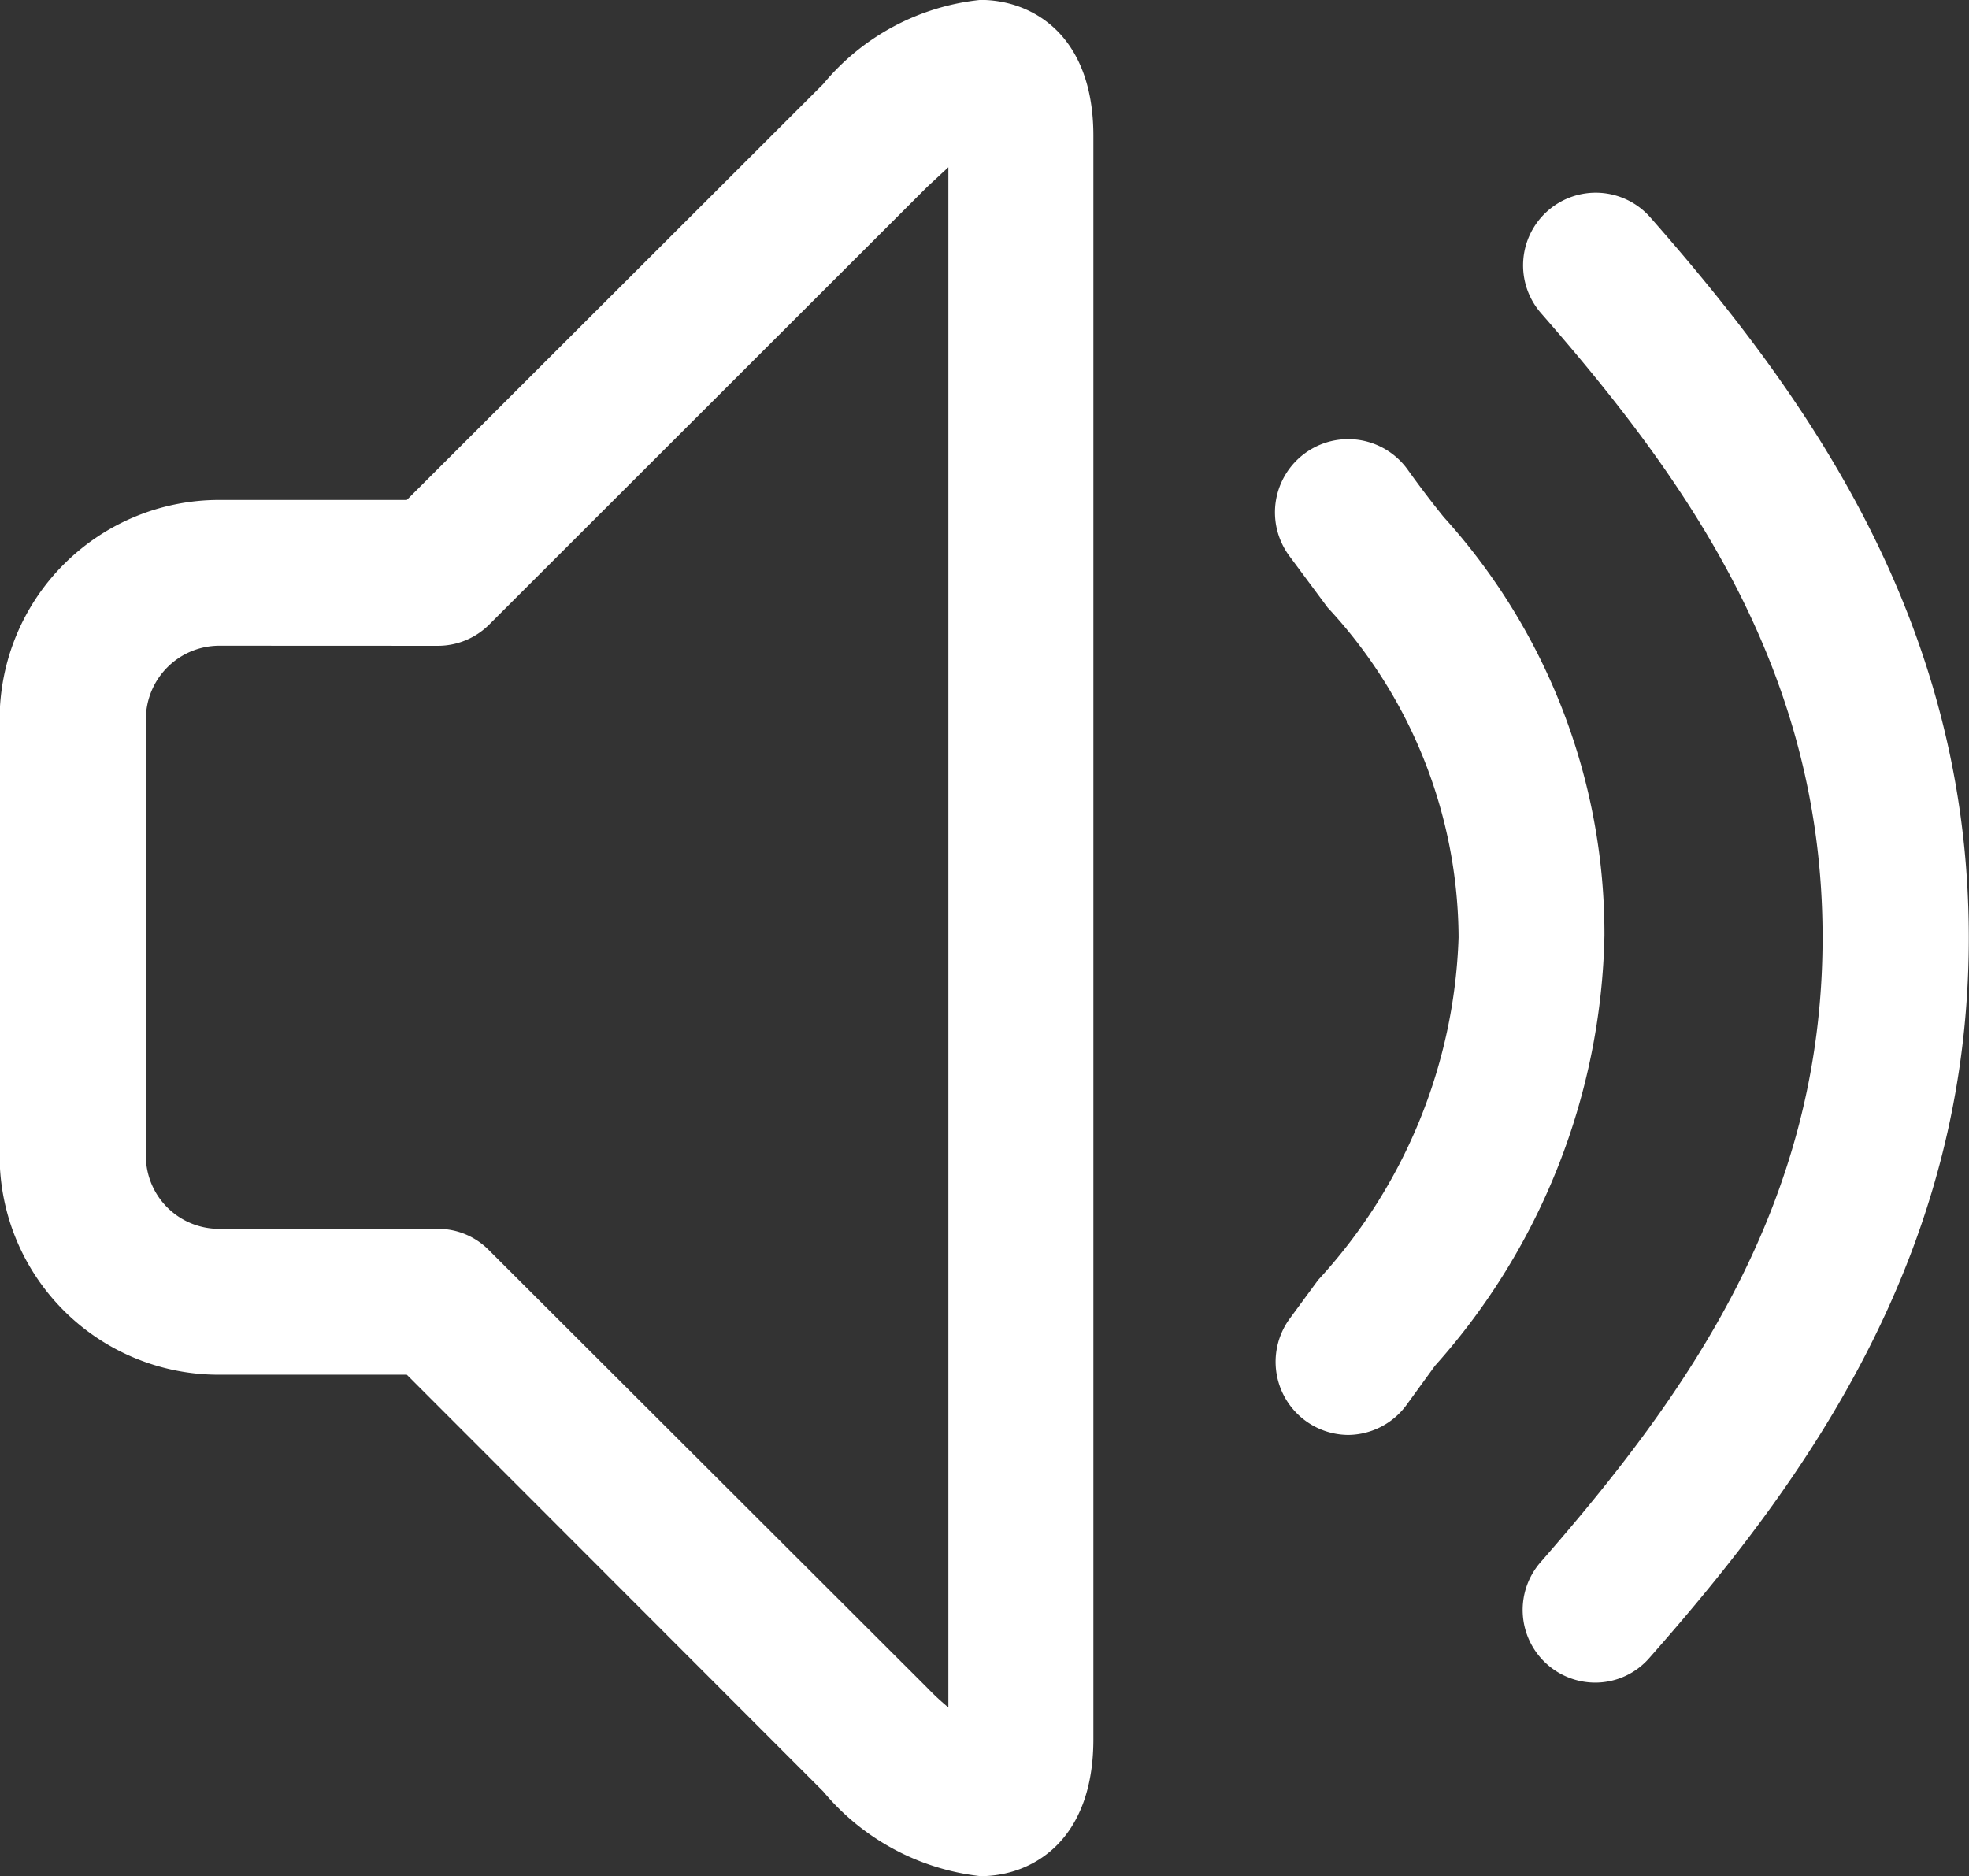
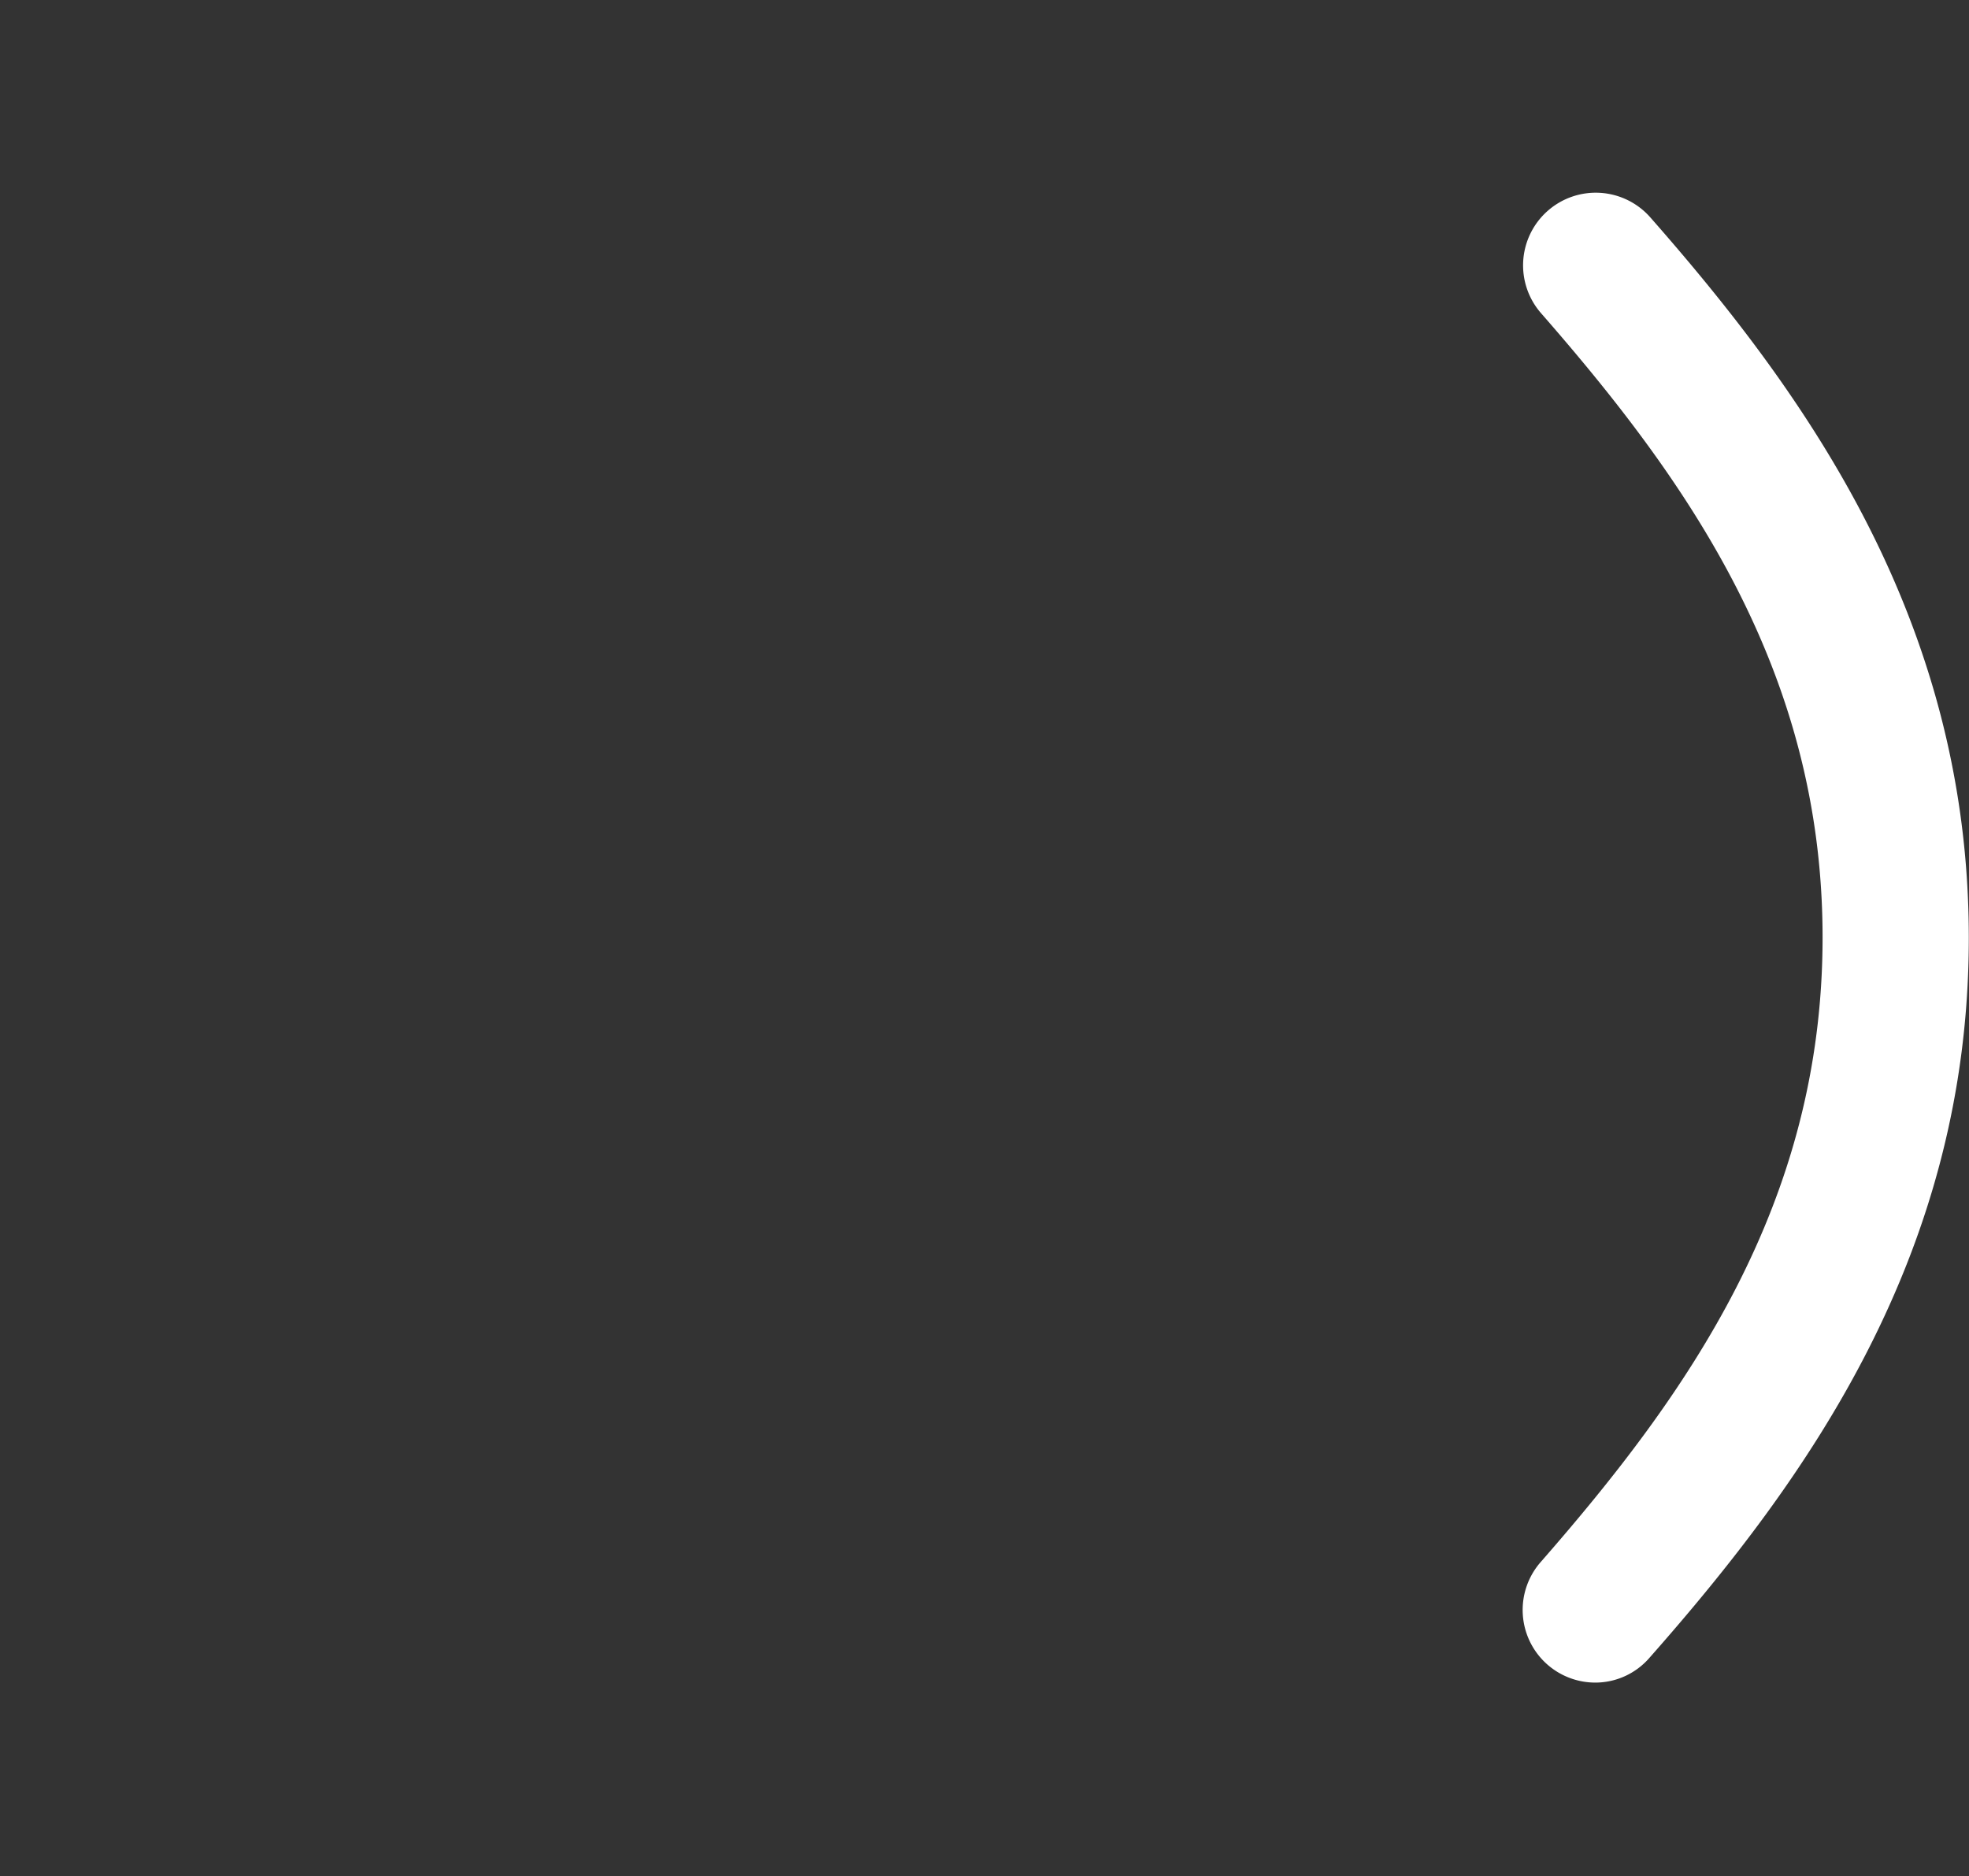
<svg xmlns="http://www.w3.org/2000/svg" width="20.924" height="19.939" viewBox="0 0 20.924 19.939">
  <rect x="0" y="0" width="20.924" height="19.939" fill="#333333" stroke="none" />
  <defs>
    <style>
      .cls-1 {
        fill: #fff;
      }
    </style>
  </defs>
  <g id="通知公告" transform="translate(-11.946 -53.151)">
-     <path id="路径_40" data-name="路径 40" class="cls-1" d="M22.365,73.089a2.54,2.54,0,0,1-1.671-.9L16.269,67.76h-2a2.327,2.327,0,0,1-2.327-2.322V60.791a2.332,2.332,0,0,1,2.327-2.327h2l4.425-4.42a2.5,2.5,0,0,1,1.671-.894c.554,0,1.2.376,1.2,1.443V71.636c0,1.072-.645,1.453-1.2,1.453ZM14.273,60.013a.782.782,0,0,0-.777.777v4.648a.777.777,0,0,0,.777.772H16.6a.757.757,0,0,1,.544.229L21.8,71.088a2.6,2.6,0,0,0,.224.208V54.928l-.224.208L17.143,59.79a.772.772,0,0,1-.544.224Zm12,8.387a.777.777,0,0,1-.63-1.224l.31-.422a5.641,5.641,0,0,0,1.493-3.642,5.178,5.178,0,0,0-1.392-3.505l-.411-.554a.778.778,0,1,1,1.26-.914c.127.178.259.351.386.508a6.6,6.6,0,0,1,1.707,4.445,7.065,7.065,0,0,1-1.8,4.572l-.295.406a.777.777,0,0,1-.63.33Z" />
    <path id="路径_41" data-name="路径 41" class="cls-1" d="M789.4,167.235a.772.772,0,0,1-.584-1.285c1.554-1.778,2.992-3.8,2.992-6.634s-1.438-4.856-2.992-6.634a.772.772,0,0,1,1.163-1.016c1.671,1.9,3.383,4.3,3.383,7.655s-1.712,5.745-3.393,7.65A.762.762,0,0,1,789.4,167.235Z" transform="translate(-760.494 -96.203)" />
  </g>
</svg>